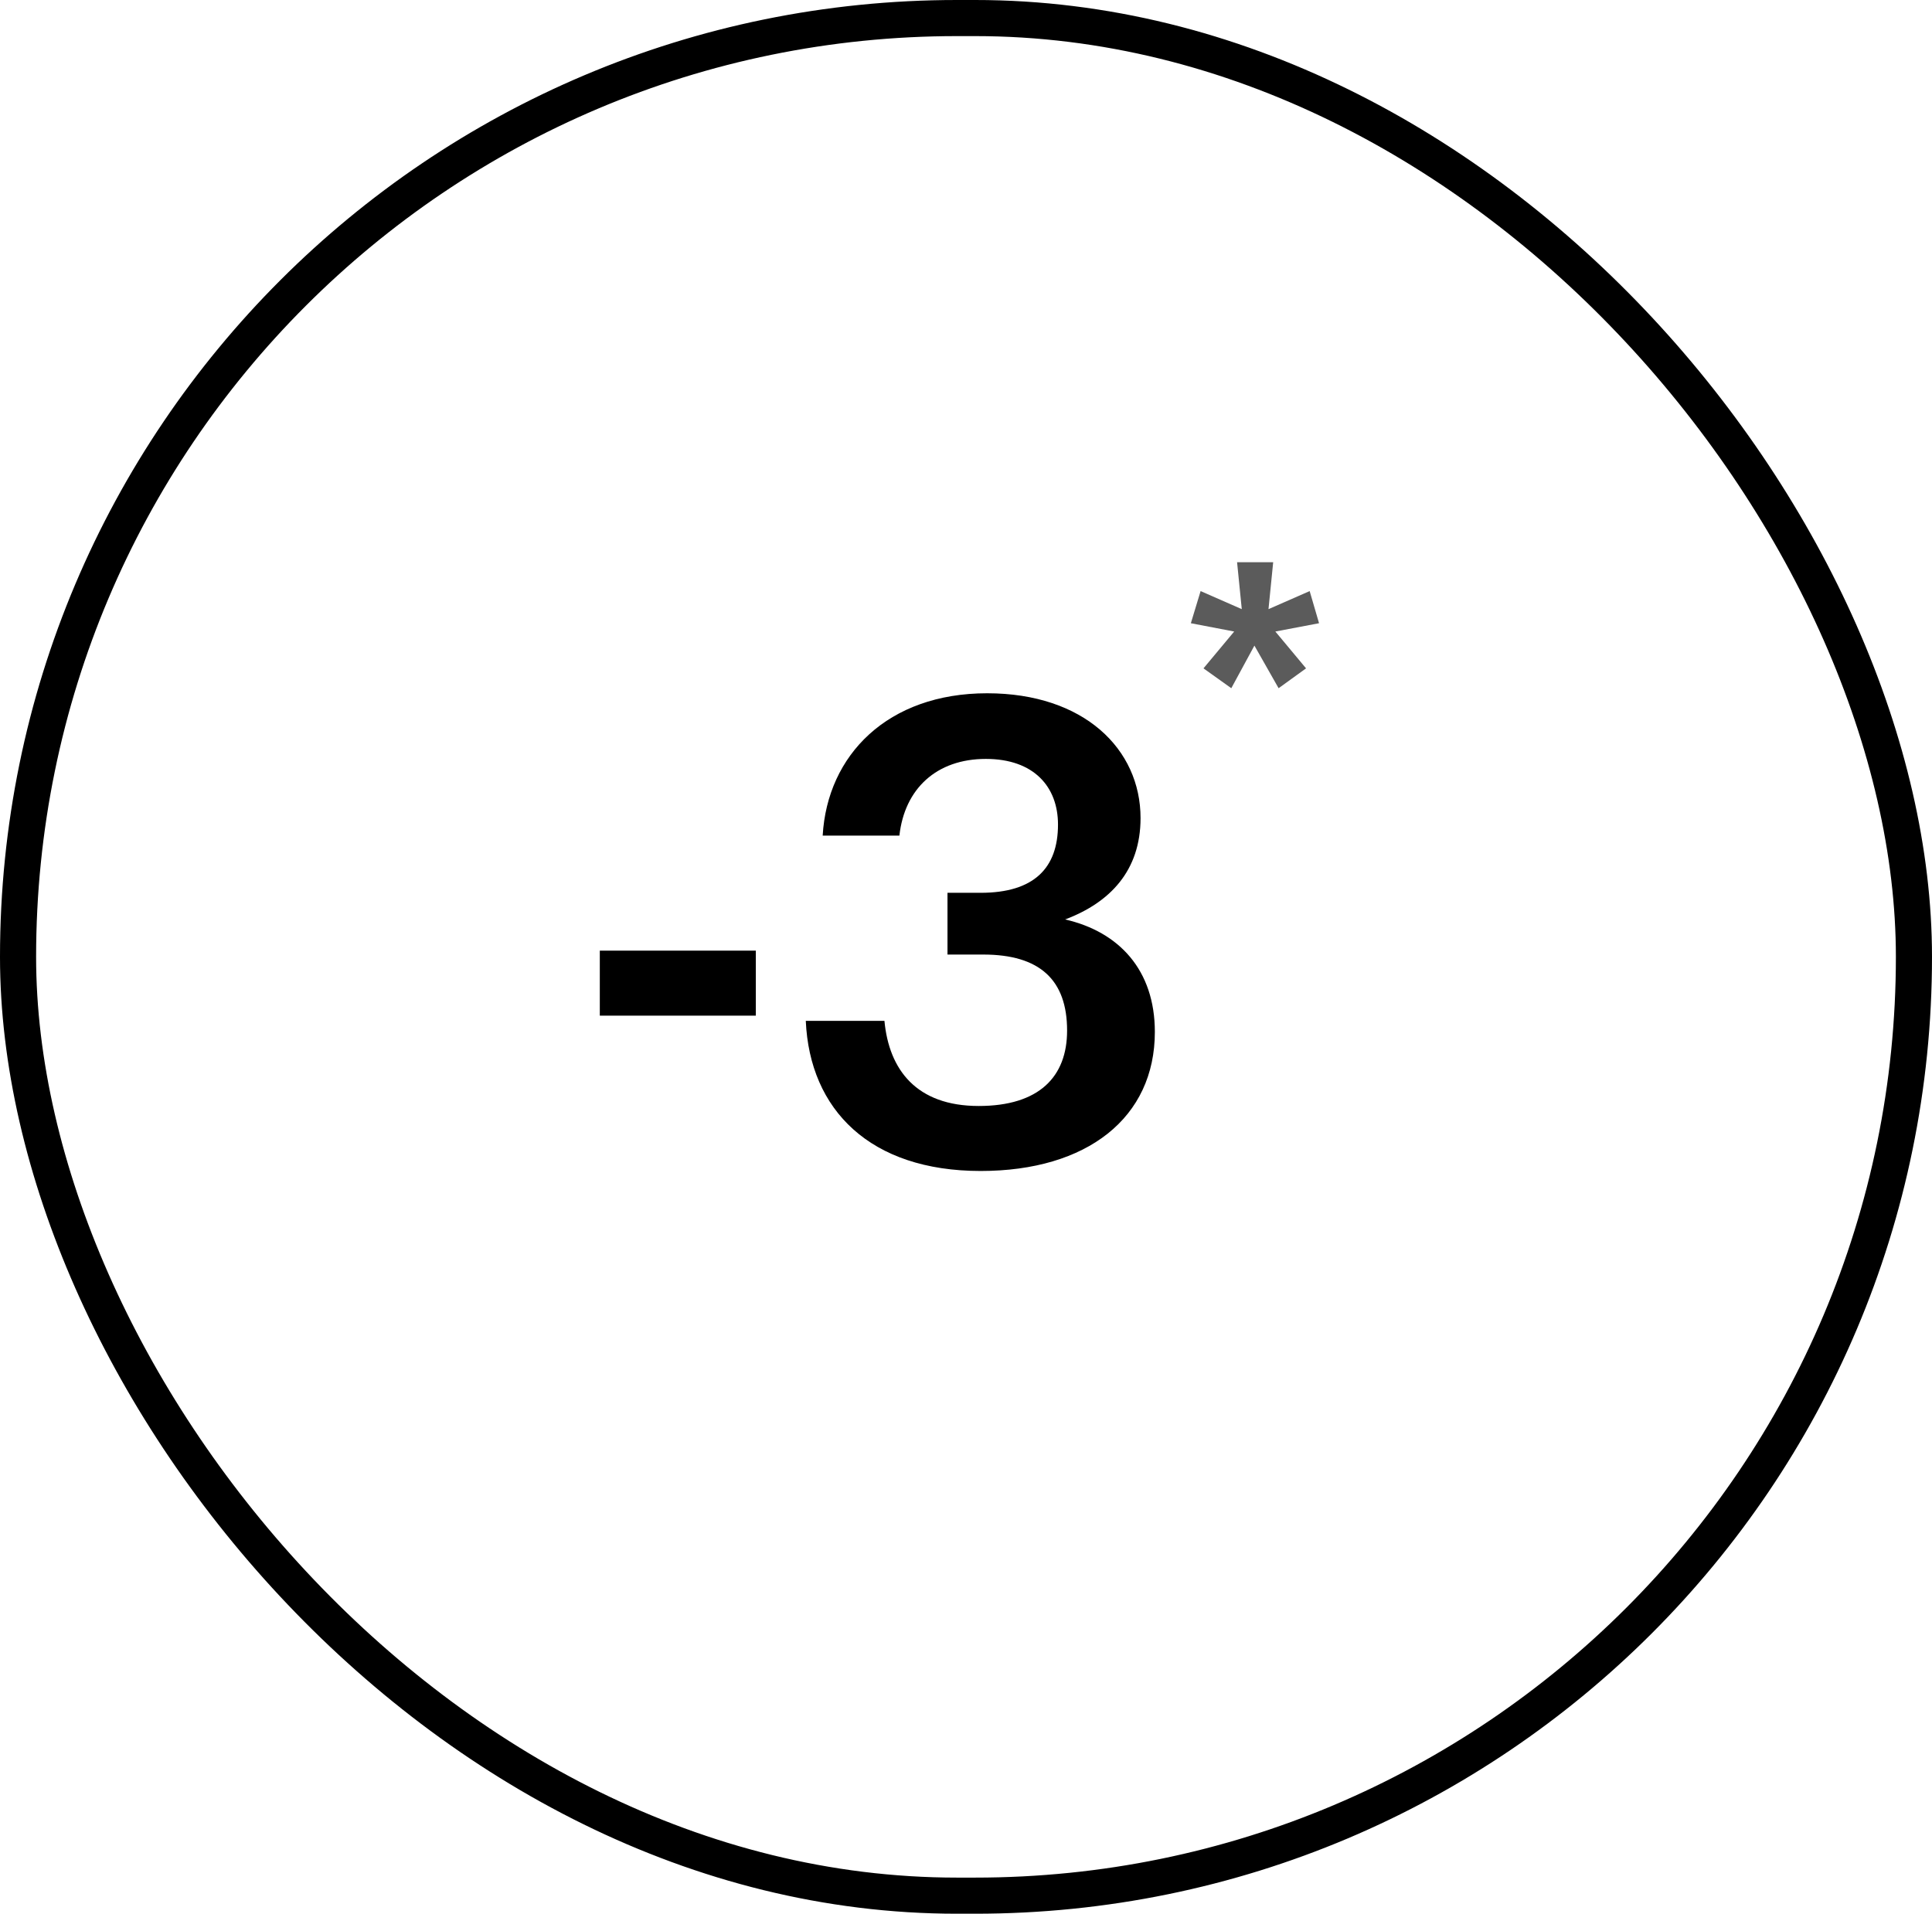
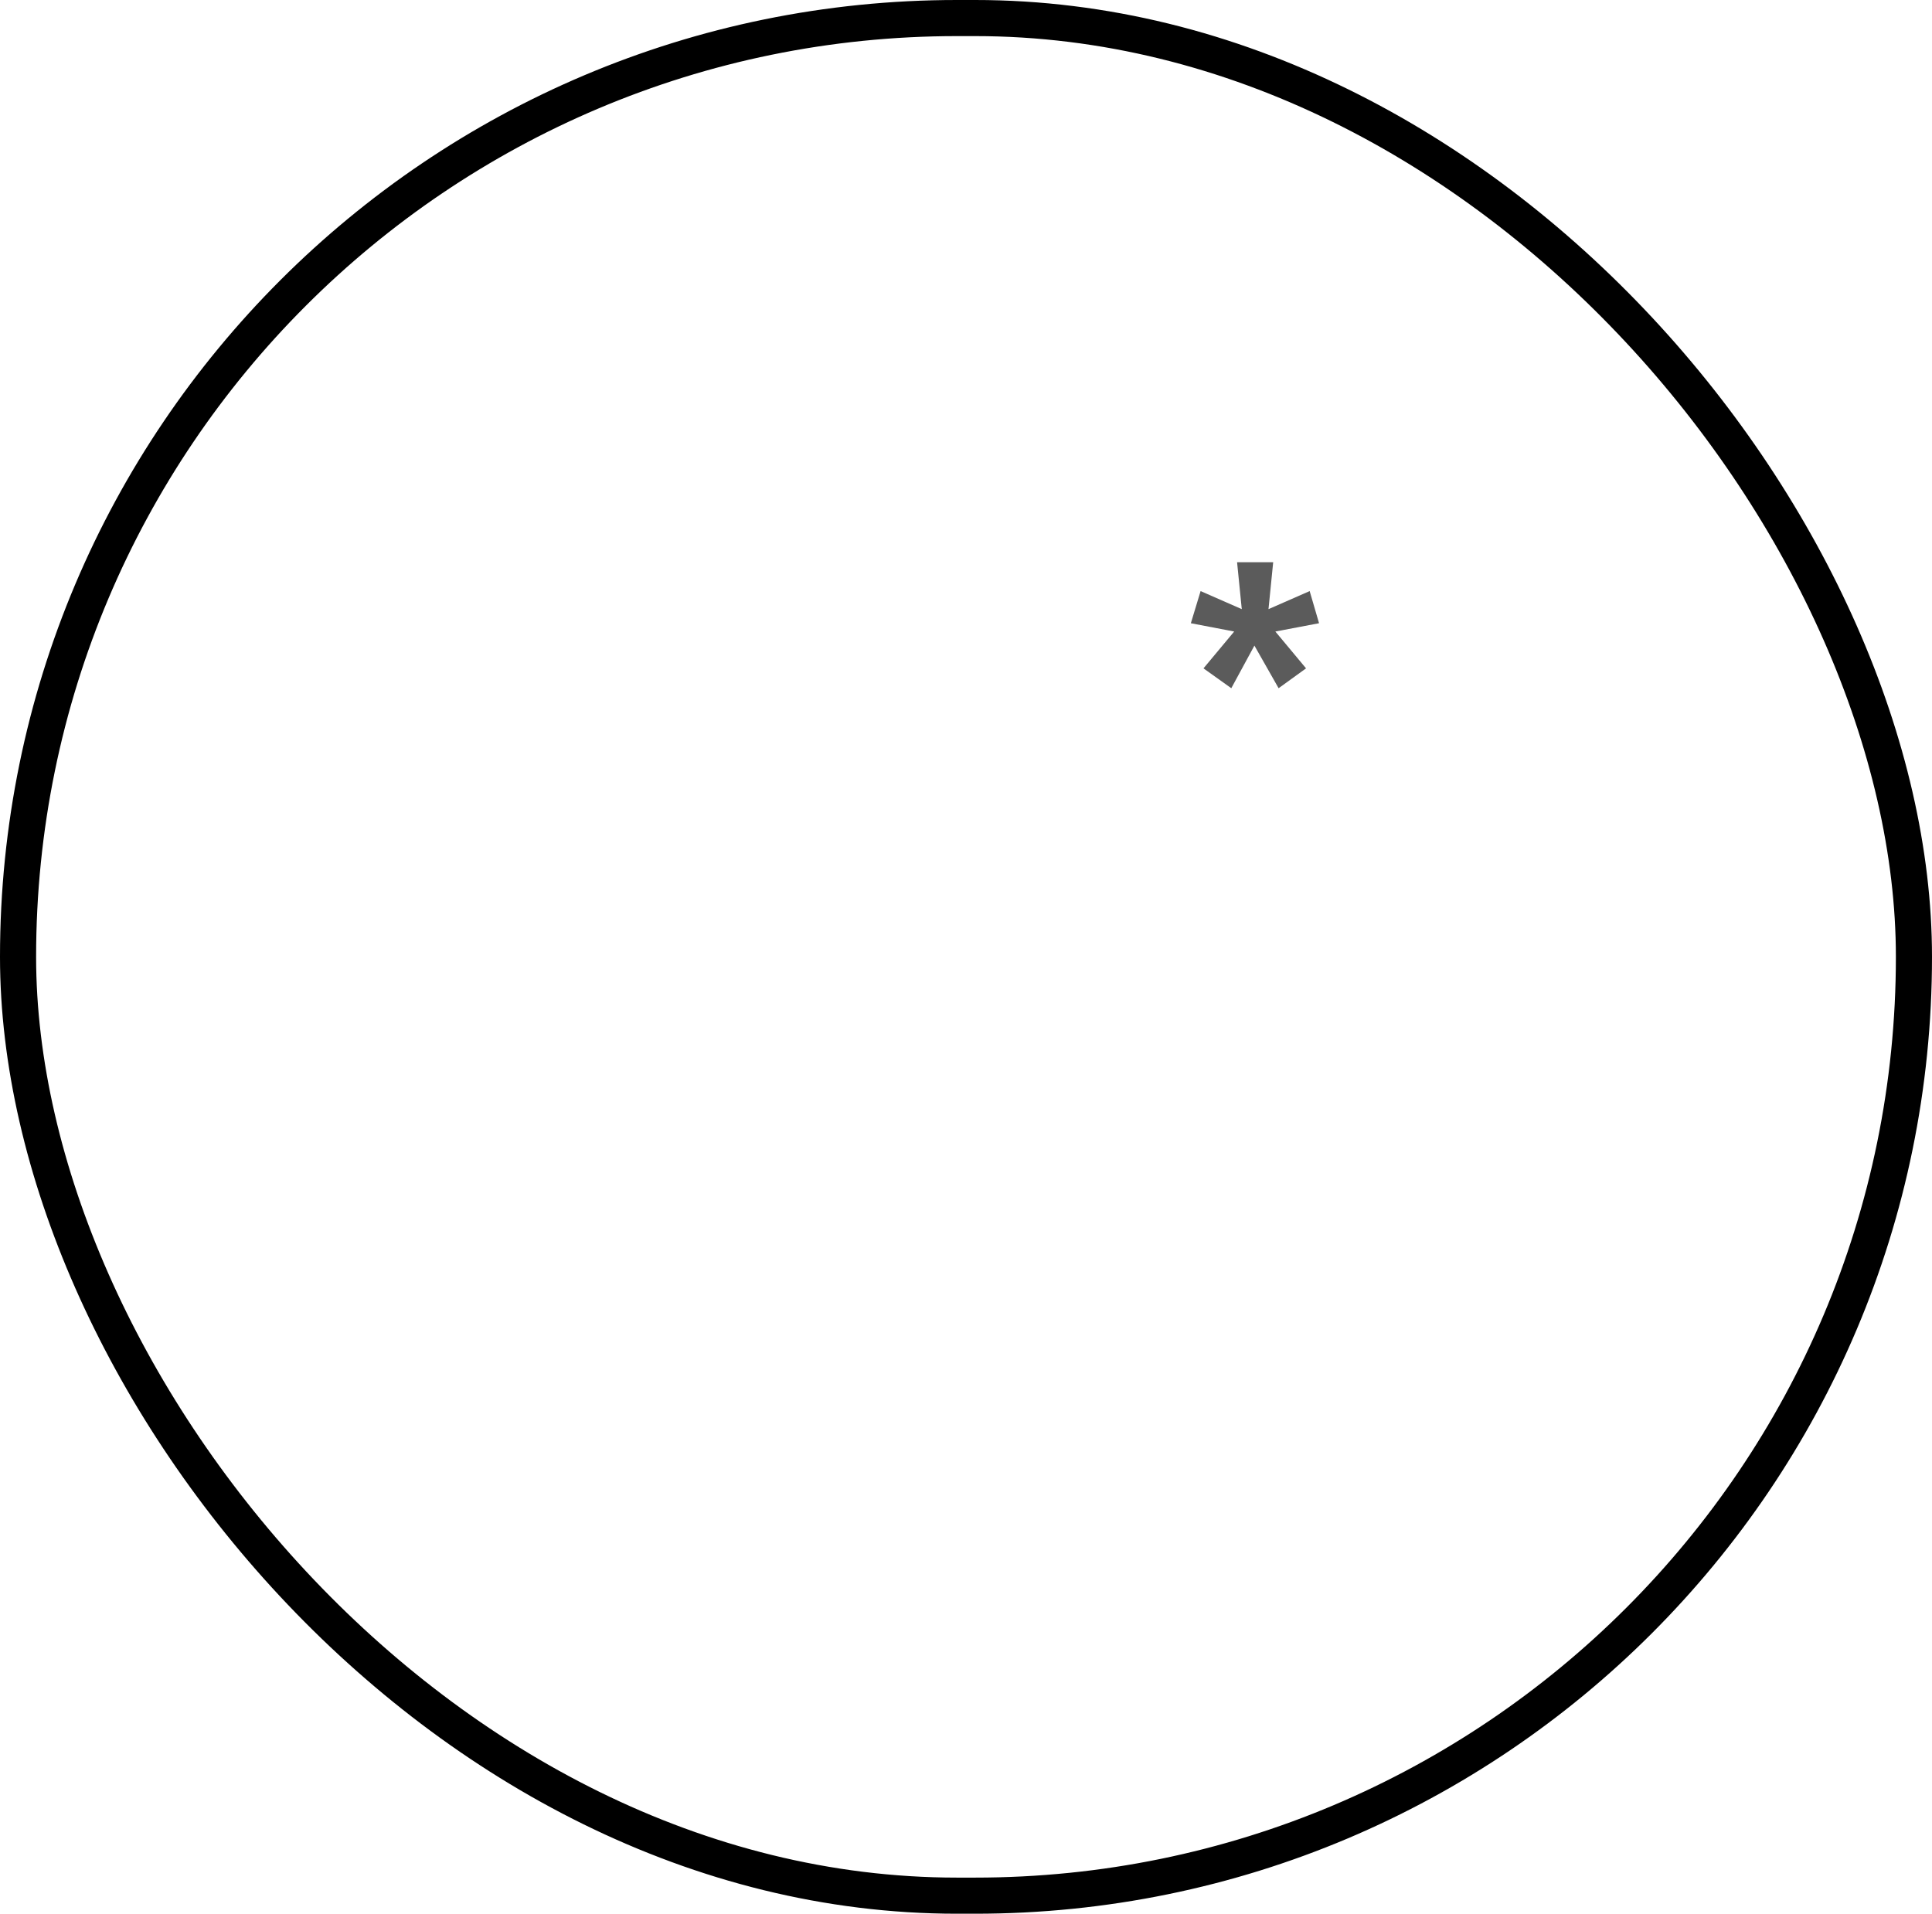
<svg xmlns="http://www.w3.org/2000/svg" width="107" height="106" viewBox="0 0 107 106" fill="none">
  <rect x="1" y="1" width="105" height="104" rx="52" stroke="black" stroke-width="2" />
-   <path d="M33.219 56.256V52.656H41.859V56.256H33.219ZM54.311 64.86C48.191 64.86 44.843 61.476 44.627 56.544H48.983C49.235 59.244 50.747 61.26 54.203 61.26C57.551 61.26 59.099 59.64 59.099 57.084C59.099 54.276 57.587 52.872 54.455 52.872H52.475V49.452H54.311C57.263 49.452 58.595 48.084 58.595 45.672C58.595 43.584 57.263 42.036 54.599 42.036C51.863 42.036 50.099 43.692 49.811 46.284H45.563C45.815 41.82 49.163 38.4 54.671 38.4C60.035 38.4 63.167 41.496 63.167 45.312C63.167 48.228 61.475 49.992 58.991 50.928C61.979 51.612 63.959 53.736 63.959 57.156C63.959 61.908 60.215 64.86 54.311 64.86Z" fill="black" />
  <path d="M68.193 38.12L66.653 37.02L68.353 34.98L65.953 34.52L66.493 32.74L68.773 33.74L68.513 31.14H70.513L70.253 33.74L72.533 32.74L73.053 34.52L70.633 34.98L72.333 37.02L70.813 38.12L69.473 35.76L68.193 38.12Z" fill="#5B5B5B" />
</svg>